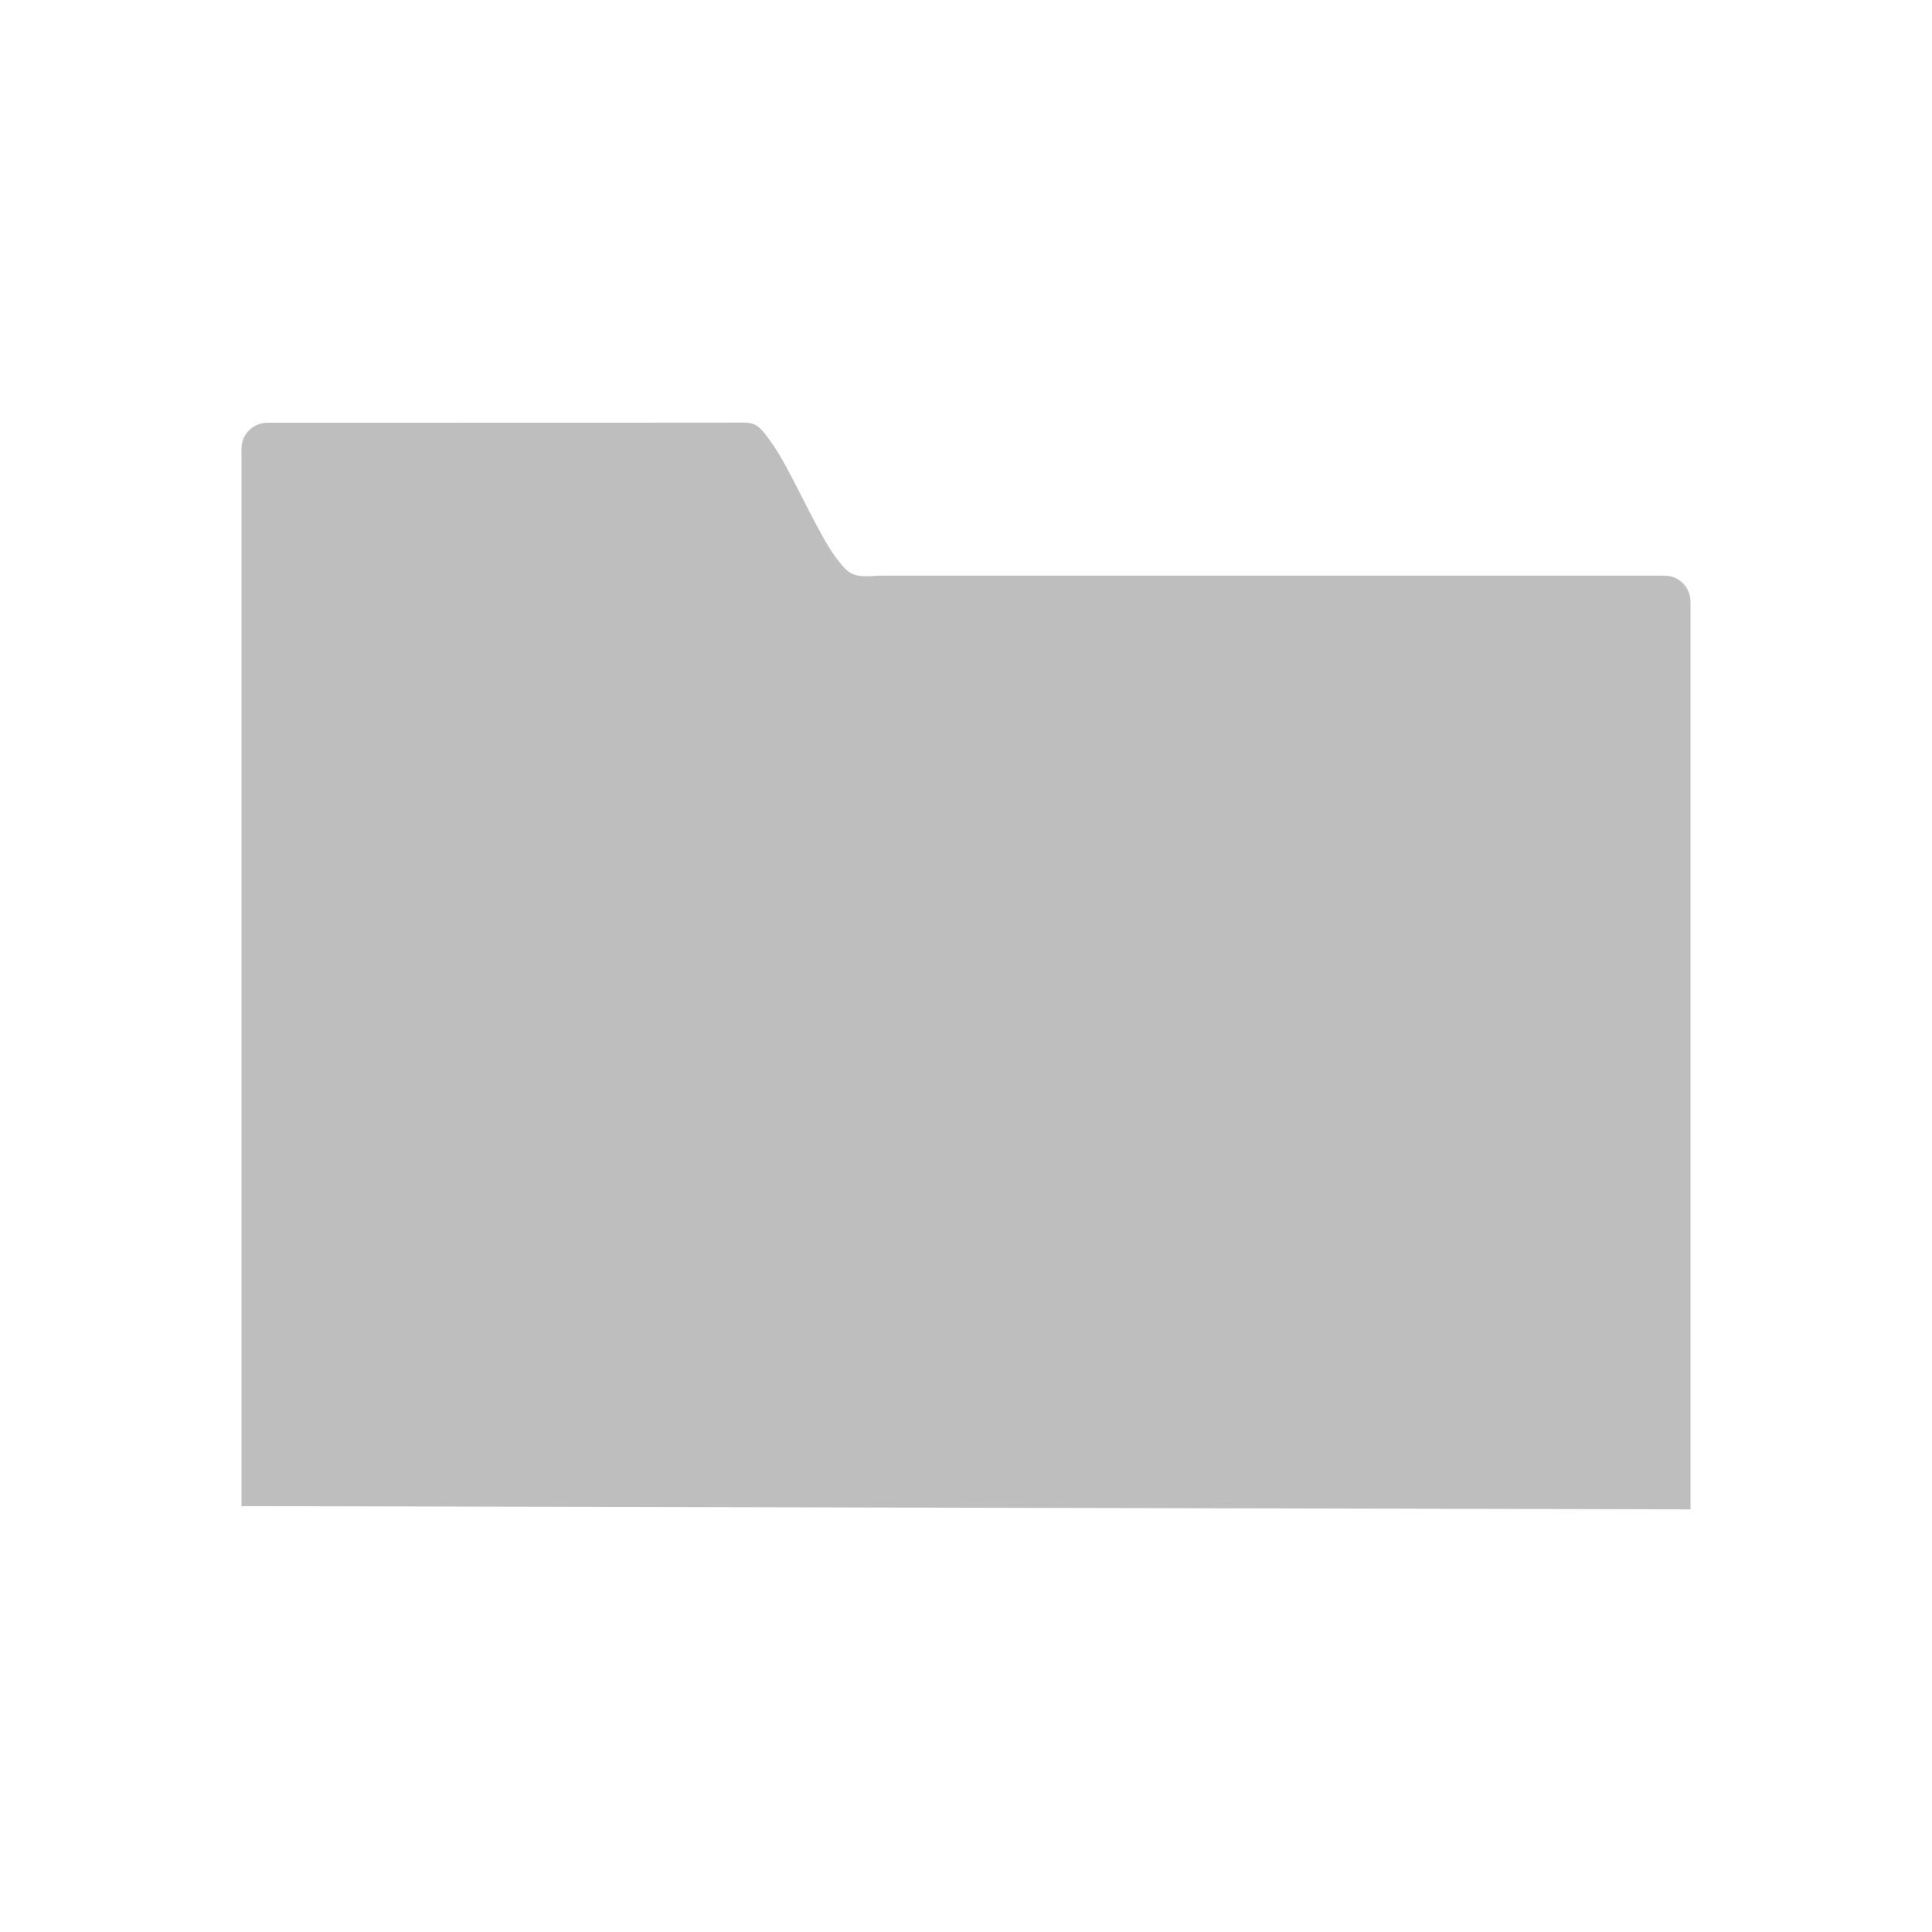
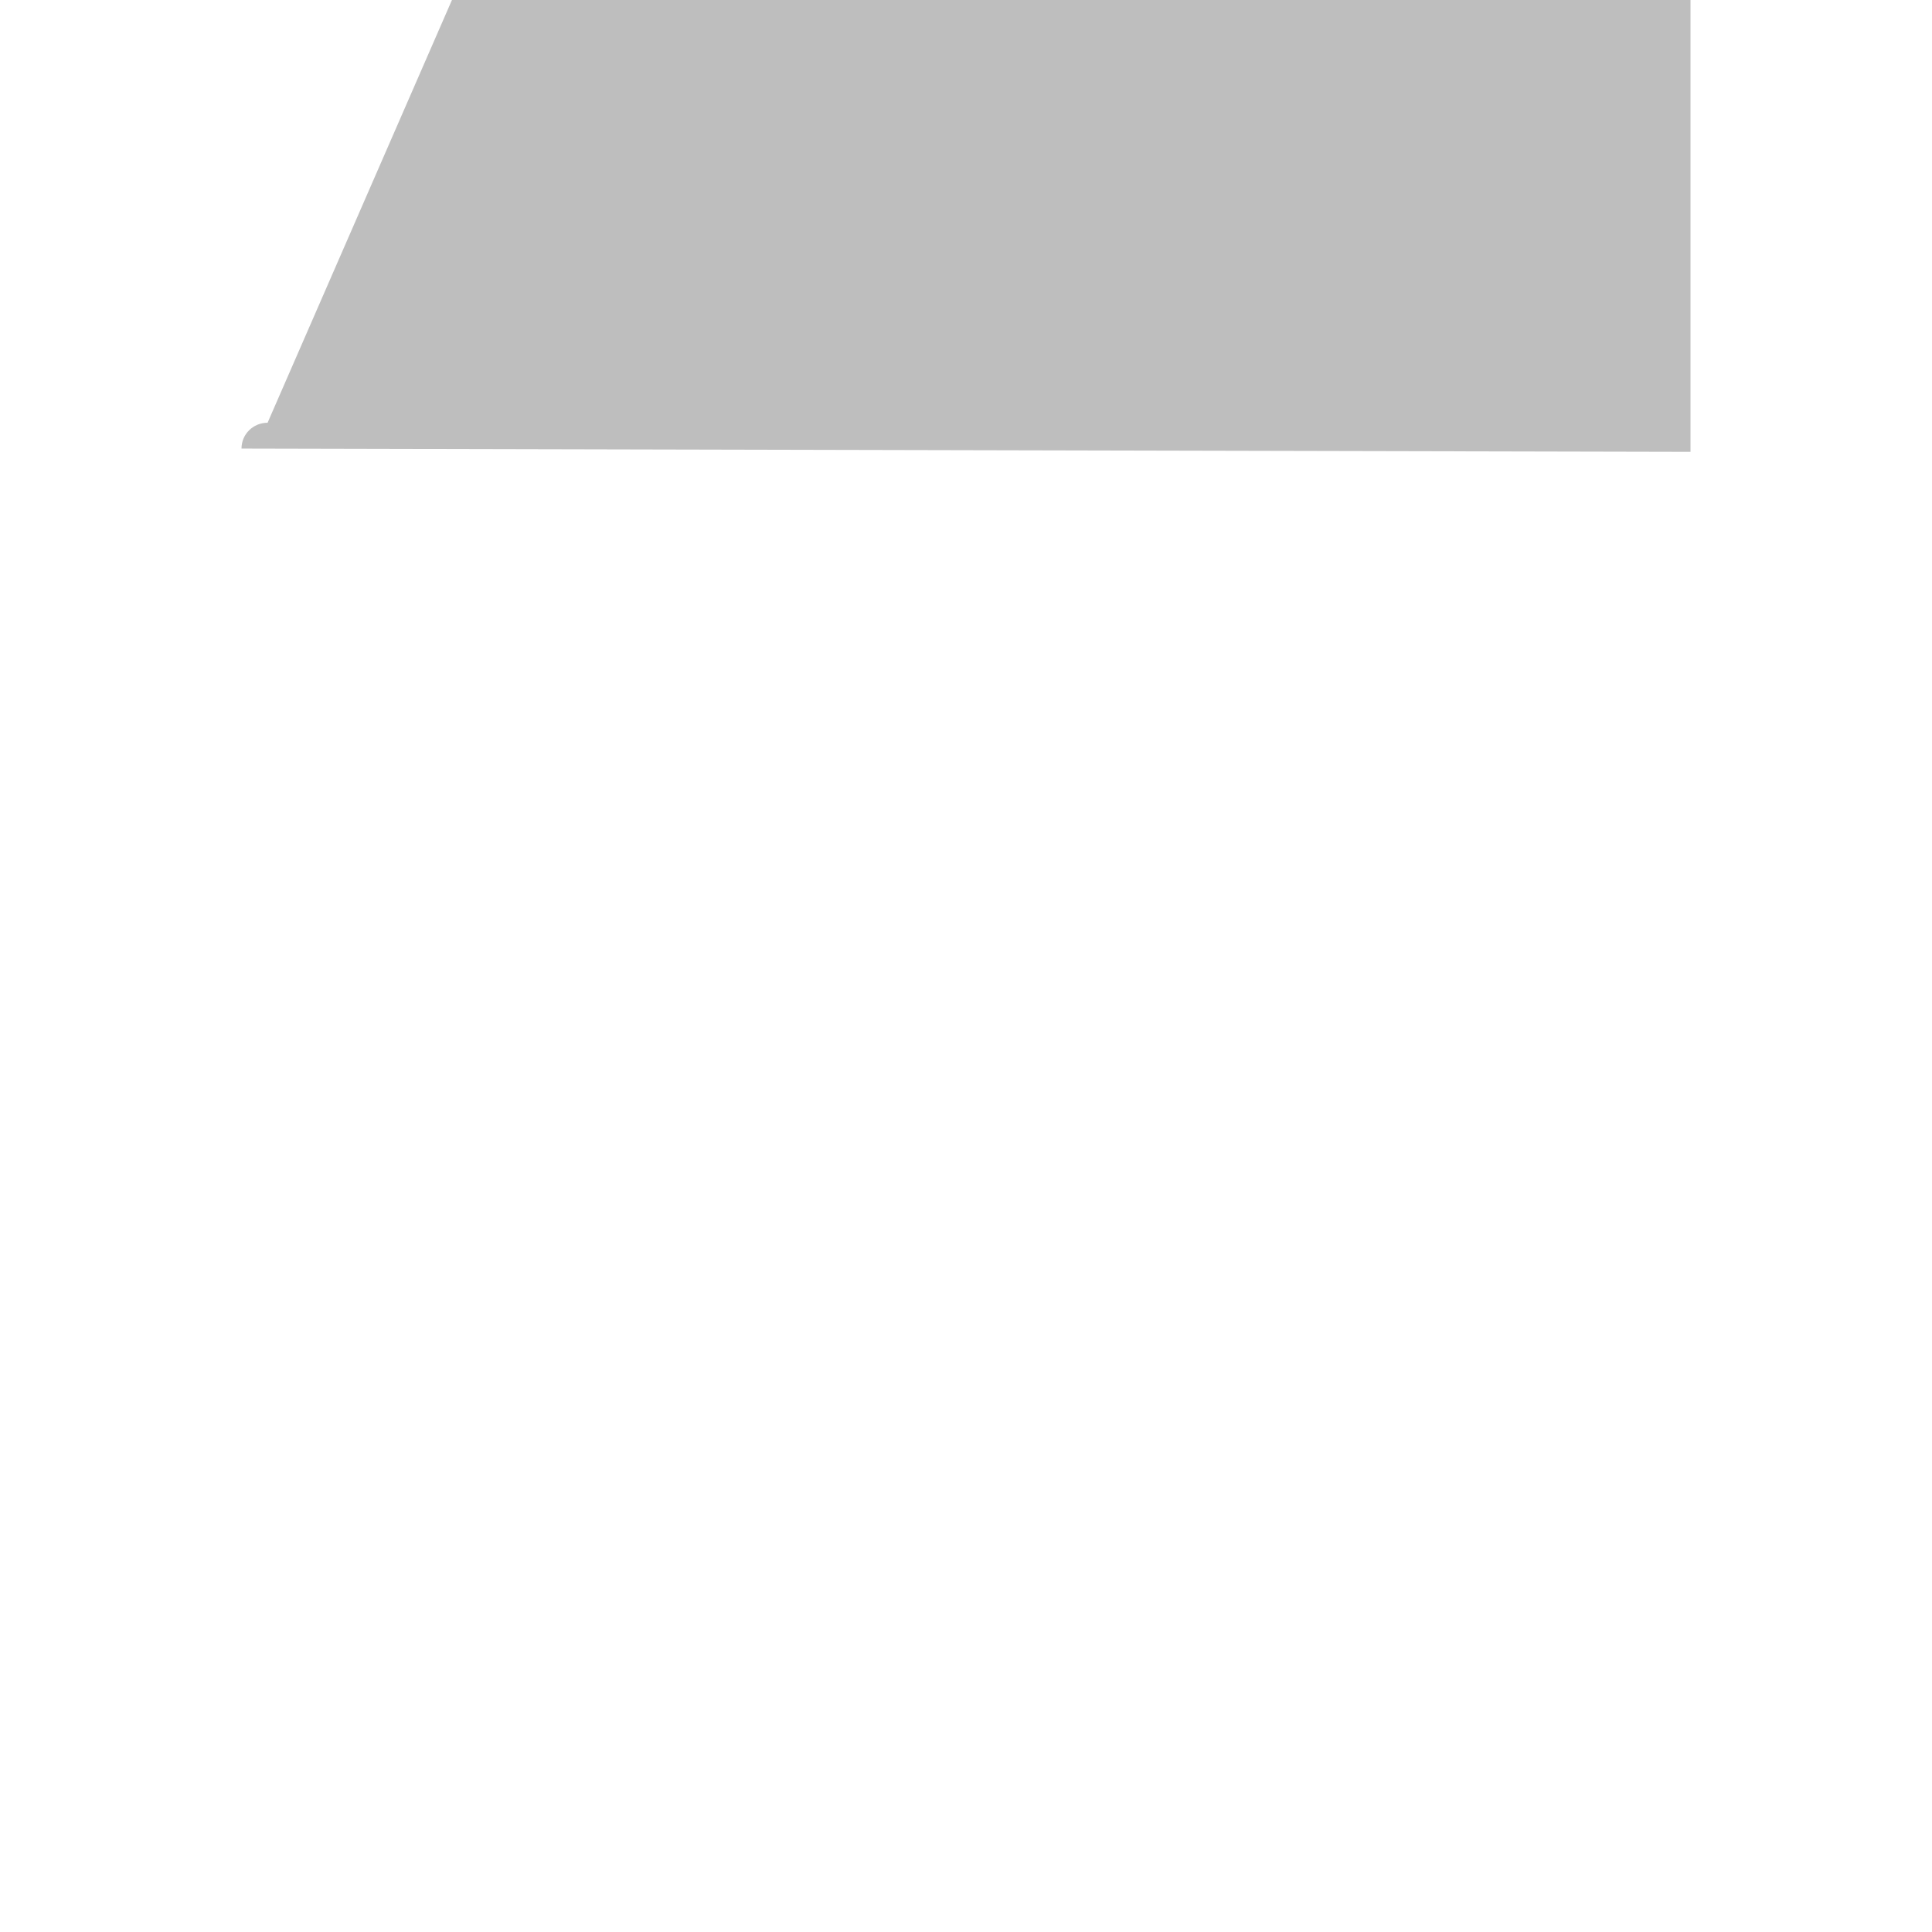
<svg xmlns="http://www.w3.org/2000/svg" viewBox="0 0 16 16">
-   <path d="m2.216 3.501c-.12 0-.216.095-.216.214v8.758l12 .027v-7.517c0-.119-.096-.216-.216-.216h-6.506c-.22.019-.249-.009-.358-.153-.154-.205-.387-.759-.539-.959-.122-.175-.142-.155-.345-.155z" fill="#bebebe" />
+   <path d="m2.216 3.501c-.12 0-.216.095-.216.214l12 .027v-7.517c0-.119-.096-.216-.216-.216h-6.506c-.22.019-.249-.009-.358-.153-.154-.205-.387-.759-.539-.959-.122-.175-.142-.155-.345-.155z" fill="#bebebe" />
</svg>